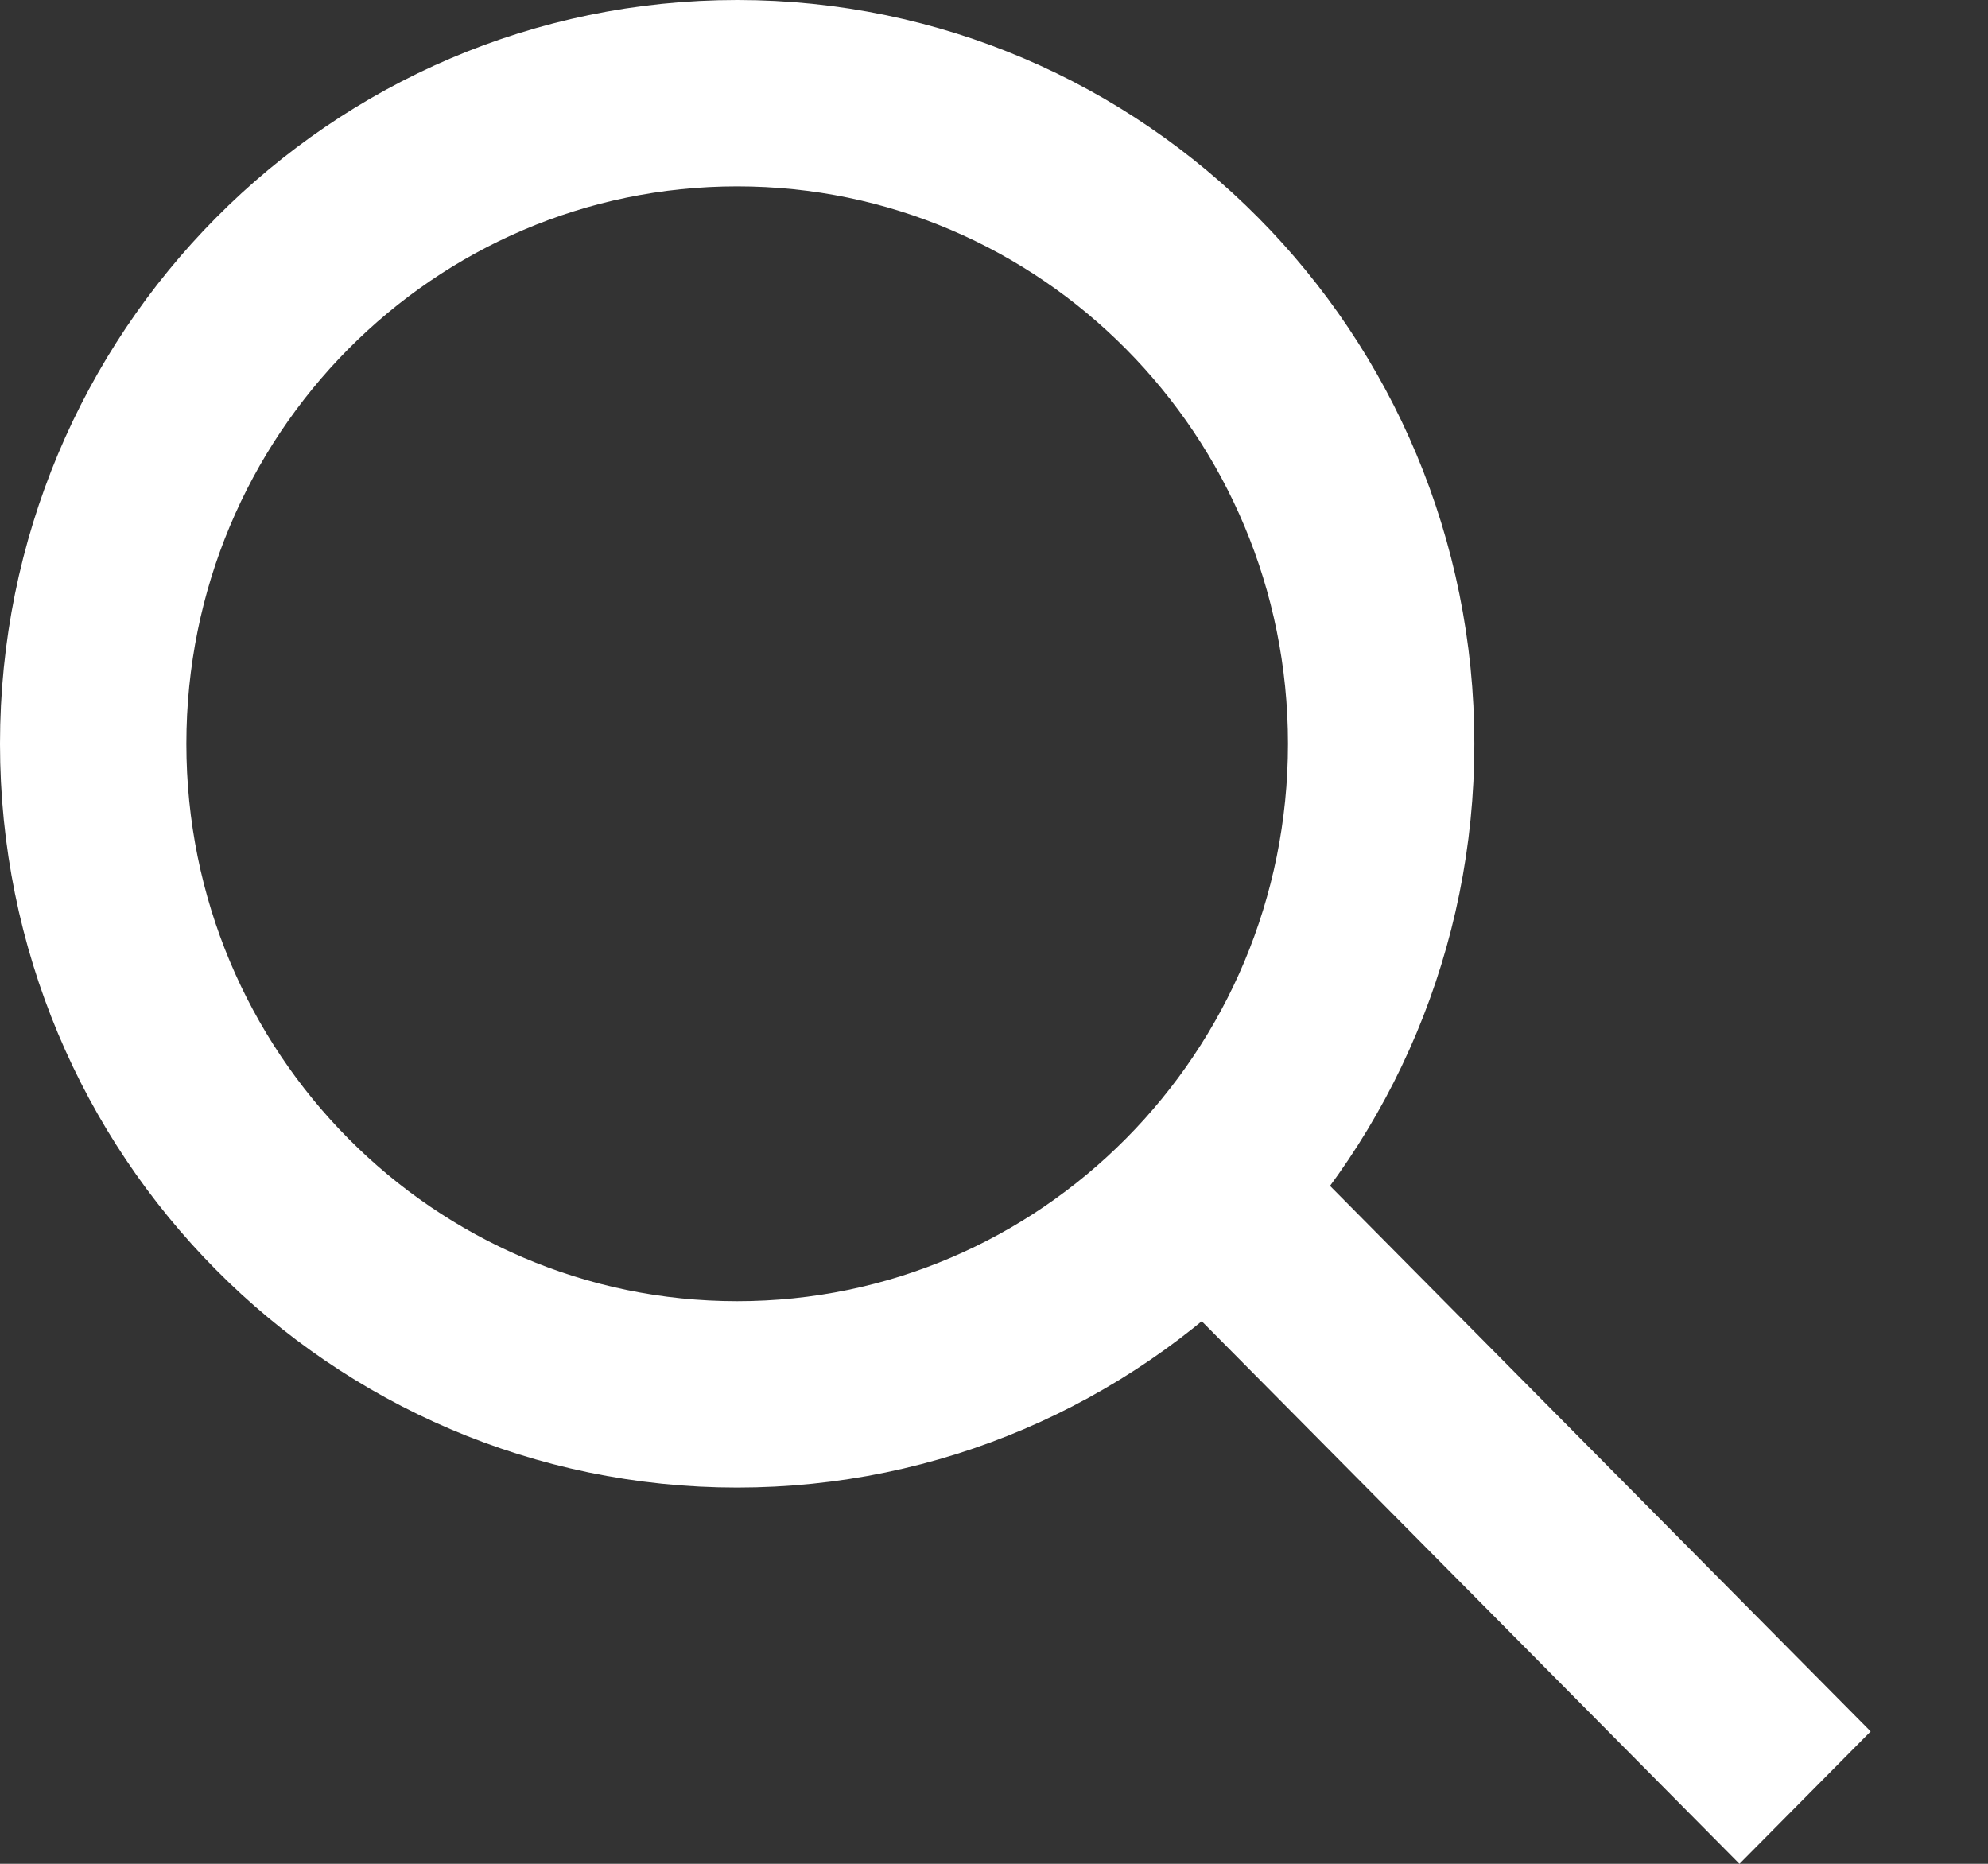
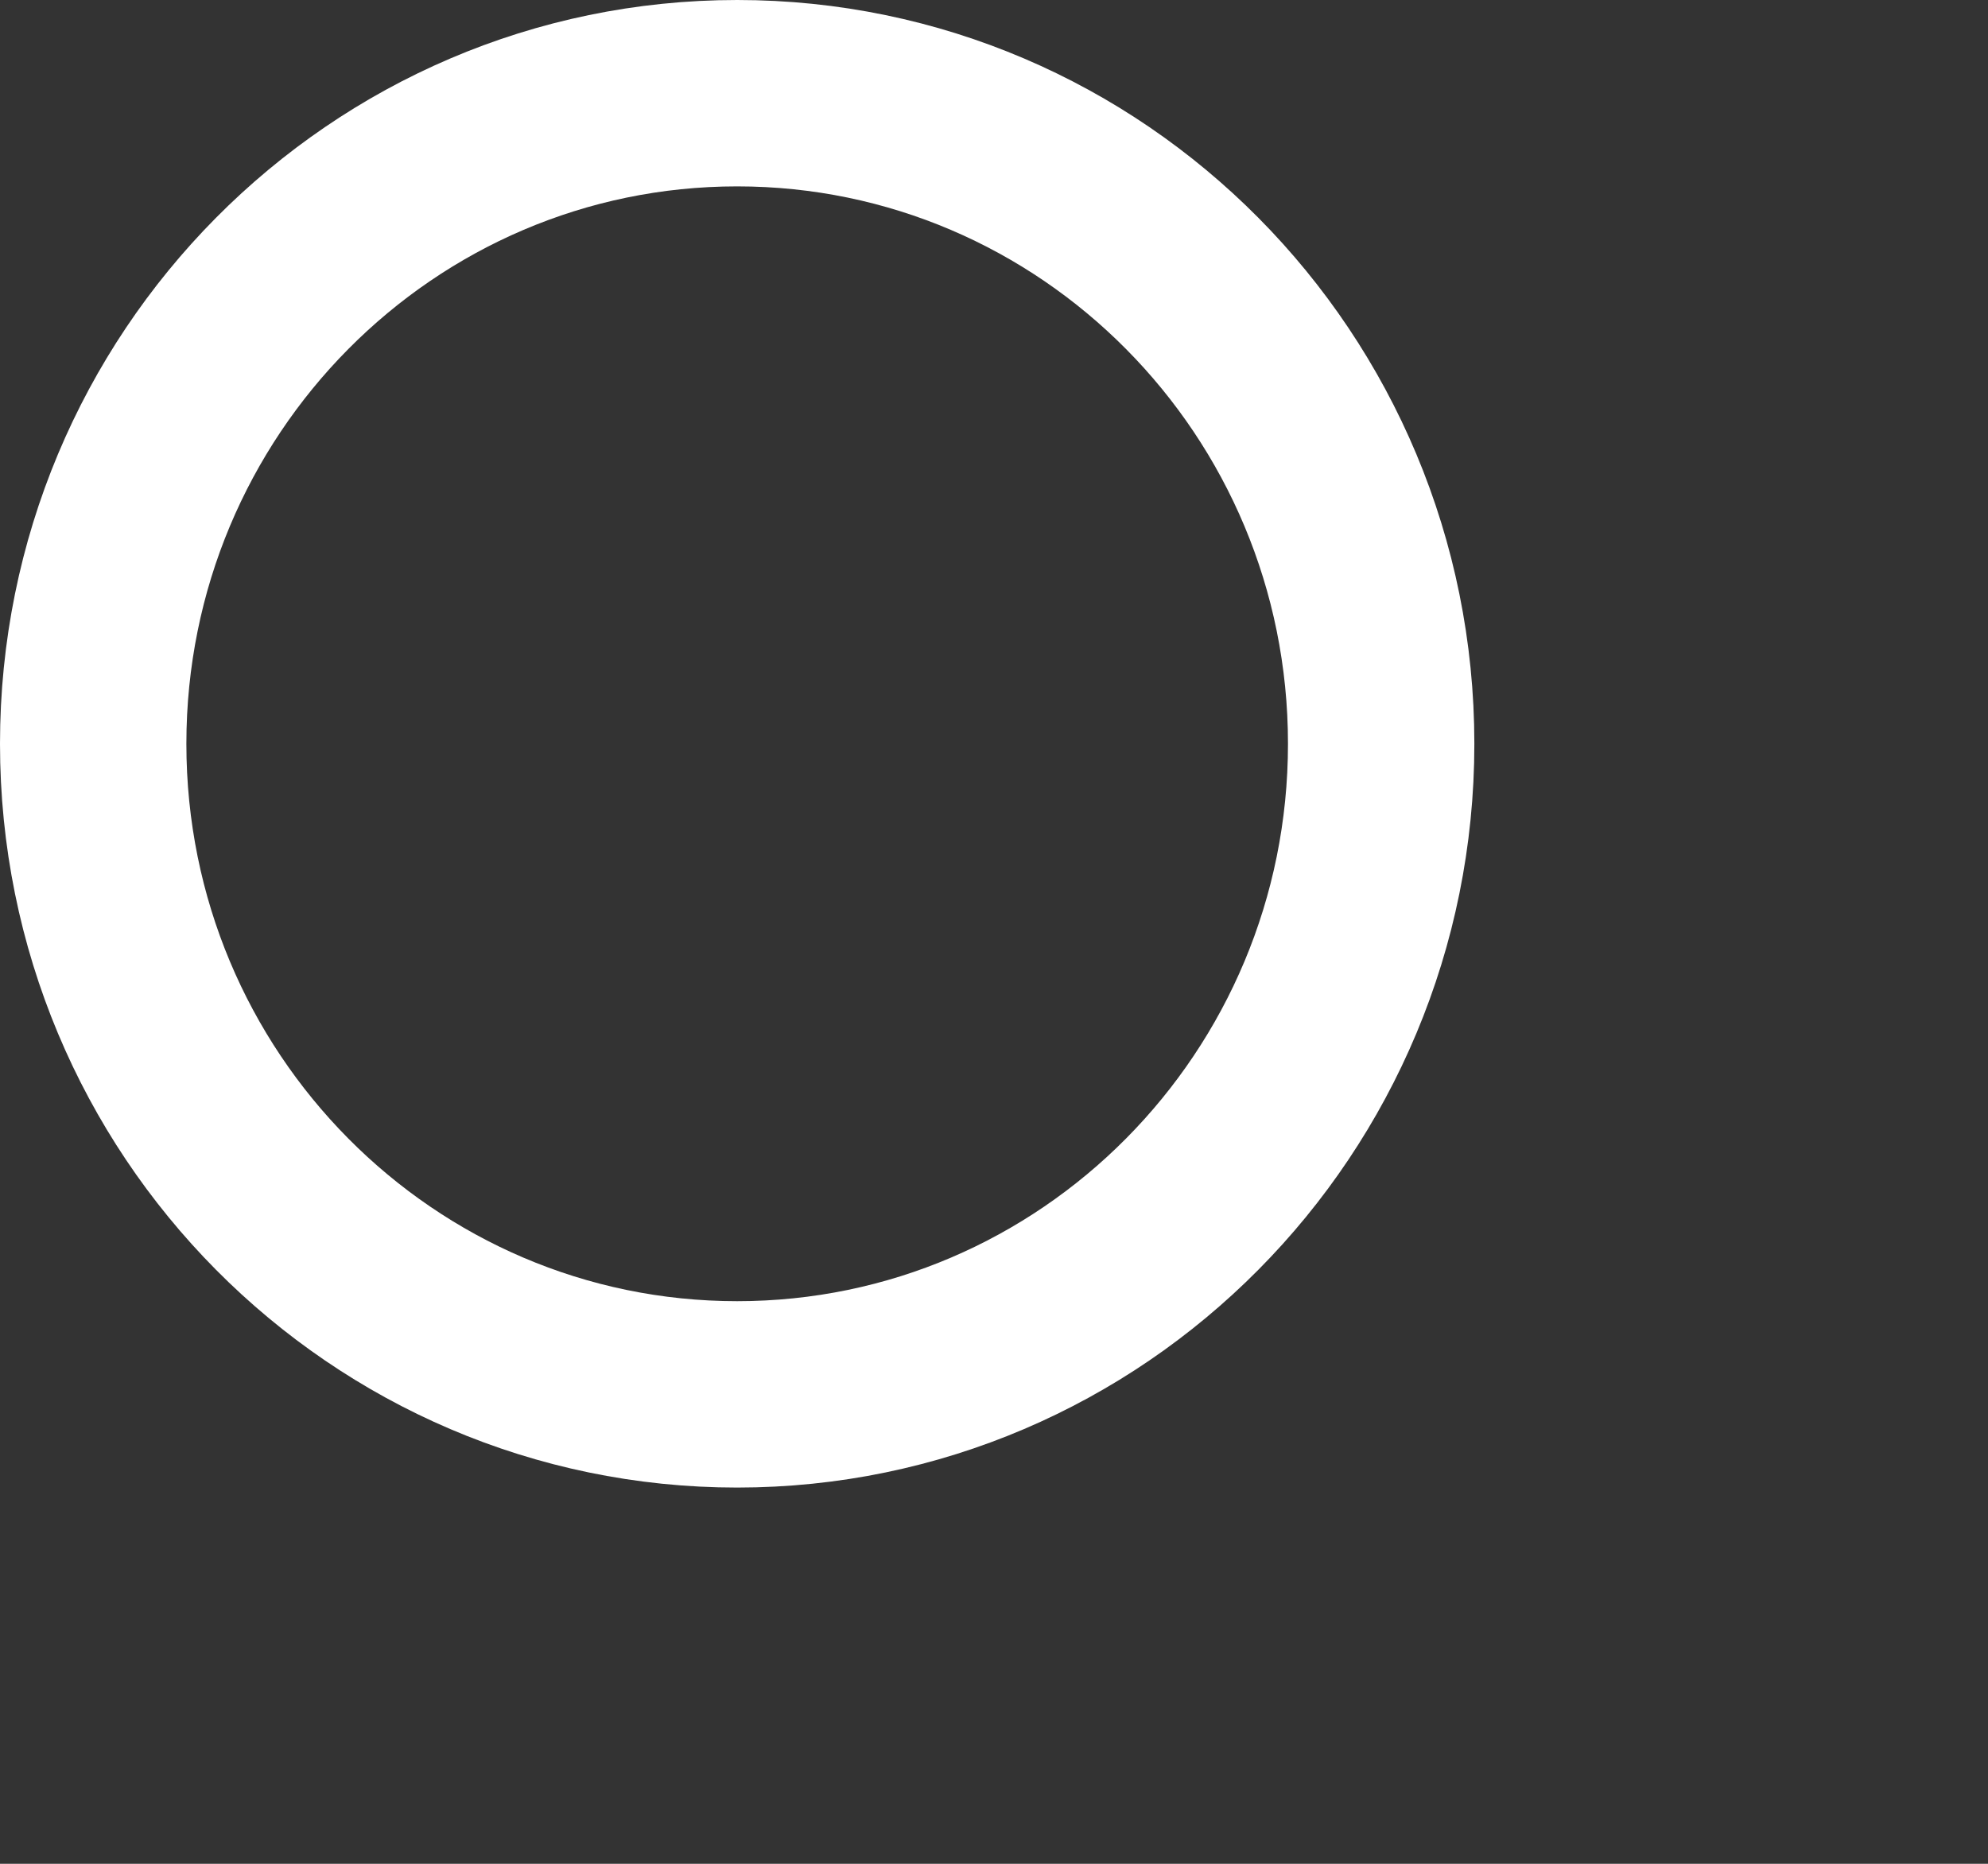
<svg xmlns="http://www.w3.org/2000/svg" width="32" height="30" viewBox="0 0 32 30" fill="none">
  <rect x="0" y="0" width="32" height="30" fill="#333333" stroke="none" />
-   <path d="M11.116 5.986C11.116 8.884 8.789 11.222 5.933 11.222C3.077 11.222 0.75 8.884 0.75 5.986C0.75 3.088 3.077 0.75 5.933 0.75C8.789 0.75 11.116 3.088 11.116 5.986Z" transform="scale(2)" stroke="white" stroke-width="1.5" />
-   <line y1="-0.75" x2="6.9" y2="-0.75" transform="translate(18.285 20.198) scale(1.991 2.009) rotate(45)" stroke="white" stroke-width="1.5" />
+   <path d="M11.116 5.986C11.116 8.884 8.789 11.222 5.933 11.222C3.077 11.222 0.75 8.884 0.75 5.986C0.75 3.088 3.077 0.75 5.933 0.75C8.789 0.75 11.116 3.088 11.116 5.986" transform="scale(2)" stroke="white" stroke-width="1.5" />
</svg>